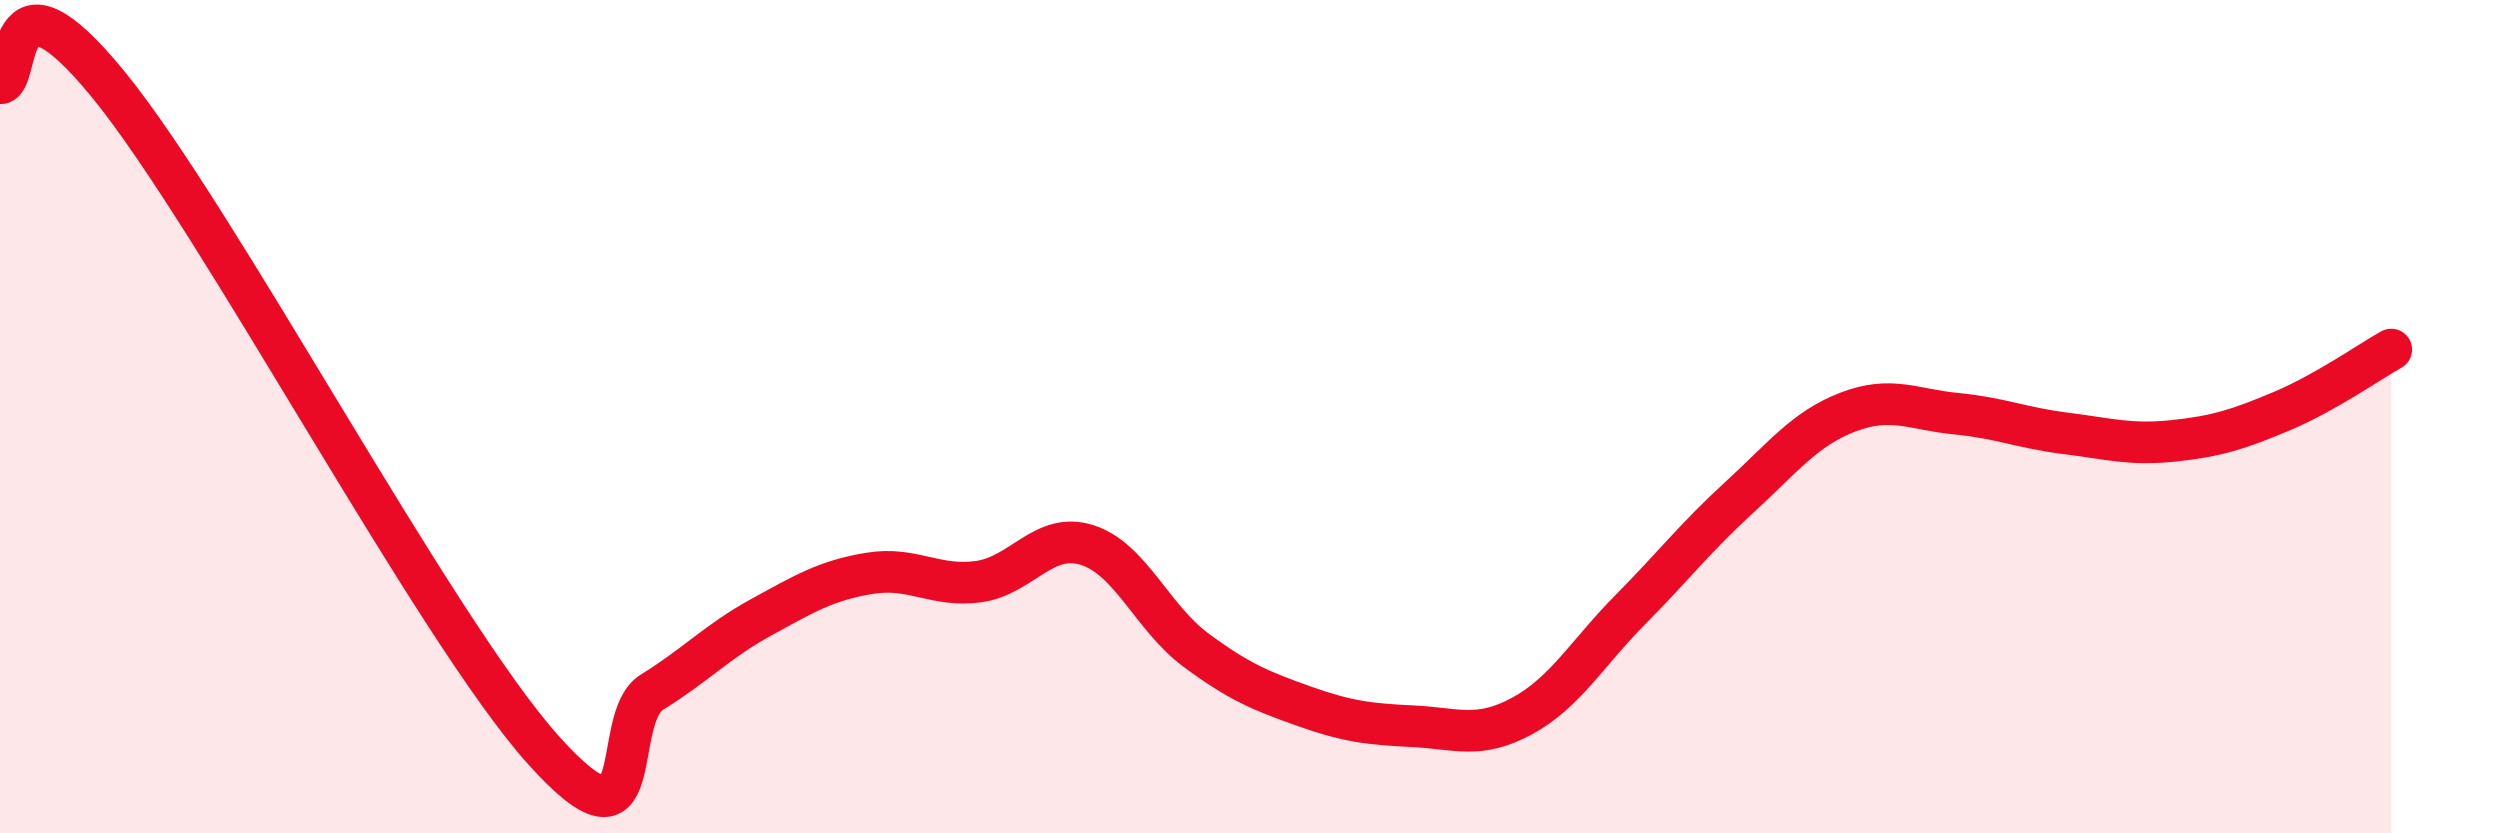
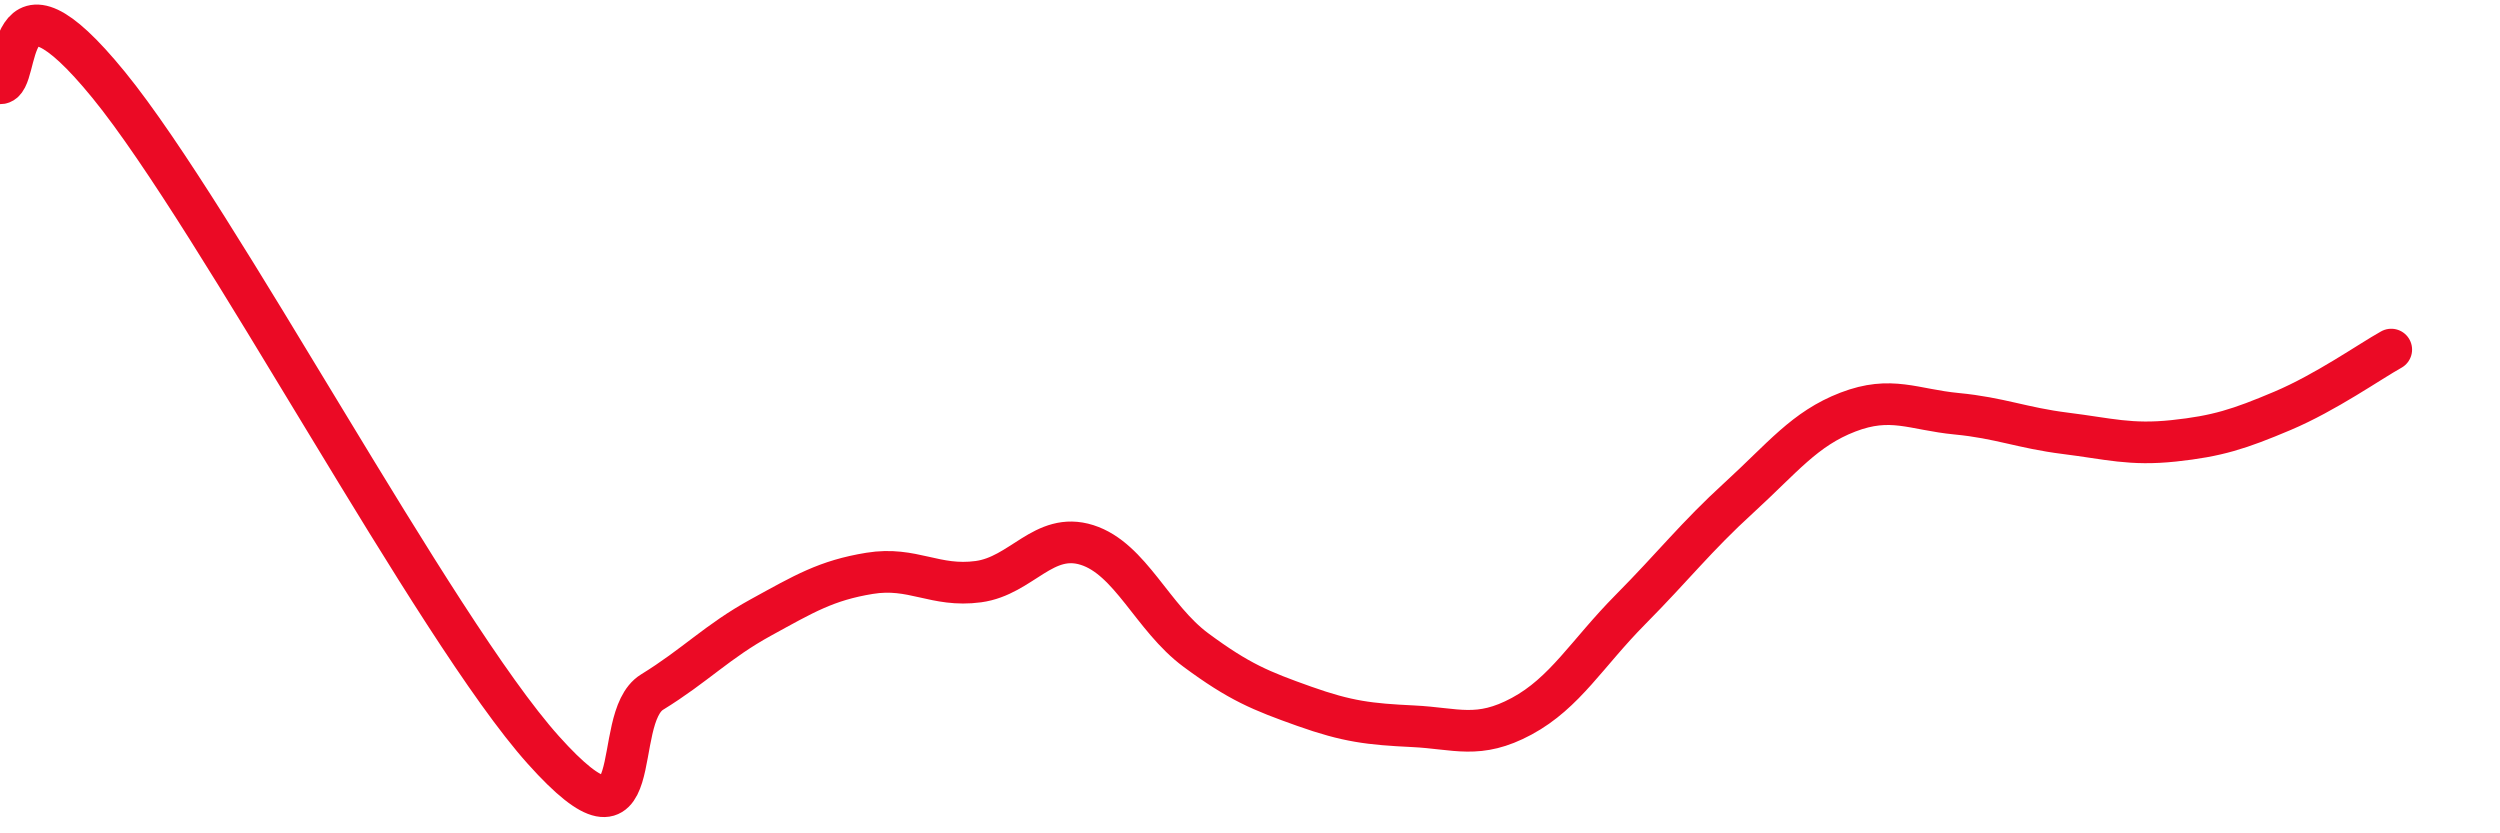
<svg xmlns="http://www.w3.org/2000/svg" width="60" height="20" viewBox="0 0 60 20">
-   <path d="M 0,2 C 0.52,2.01 0,-1.16 2.61,2.04 C 5.22,5.24 10.43,15.09 13.04,18 C 15.65,20.91 14.61,17.25 15.65,16.61 C 16.69,15.97 17.22,15.39 18.26,14.82 C 19.3,14.25 19.83,13.93 20.87,13.76 C 21.91,13.59 22.44,14.1 23.48,13.96 C 24.52,13.82 25.05,12.75 26.09,13.08 C 27.13,13.41 27.66,14.83 28.7,15.6 C 29.74,16.37 30.26,16.58 31.3,16.95 C 32.34,17.32 32.87,17.38 33.91,17.43 C 34.95,17.48 35.48,17.75 36.52,17.19 C 37.56,16.63 38.09,15.68 39.13,14.63 C 40.17,13.58 40.7,12.89 41.74,11.94 C 42.78,10.99 43.31,10.29 44.35,9.89 C 45.39,9.49 45.92,9.83 46.96,9.93 C 48,10.03 48.53,10.27 49.57,10.4 C 50.61,10.53 51.13,10.69 52.17,10.58 C 53.21,10.47 53.74,10.3 54.78,9.86 C 55.82,9.42 56.87,8.68 57.39,8.39L57.39 20L0 20Z" fill="#EB0A25" opacity="0.1" stroke-linecap="round" stroke-linejoin="round" />
  <path d="M 0,2 C 0.52,2.01 0,-1.16 2.61,2.04 C 5.22,5.24 10.43,15.09 13.04,18 C 15.65,20.91 14.61,17.25 15.65,16.61 C 16.69,15.97 17.22,15.39 18.26,14.82 C 19.3,14.25 19.83,13.93 20.87,13.76 C 21.91,13.59 22.44,14.1 23.48,13.96 C 24.52,13.82 25.05,12.75 26.09,13.08 C 27.13,13.41 27.66,14.83 28.7,15.6 C 29.74,16.37 30.26,16.58 31.3,16.95 C 32.34,17.32 32.87,17.38 33.91,17.43 C 34.95,17.48 35.48,17.75 36.52,17.19 C 37.56,16.63 38.09,15.68 39.13,14.63 C 40.17,13.58 40.7,12.89 41.74,11.94 C 42.78,10.99 43.31,10.29 44.35,9.89 C 45.39,9.49 45.92,9.83 46.96,9.93 C 48,10.03 48.53,10.27 49.57,10.4 C 50.61,10.53 51.13,10.69 52.17,10.58 C 53.21,10.47 53.74,10.3 54.78,9.86 C 55.82,9.42 56.87,8.68 57.39,8.39" stroke="#EB0A25" stroke-width="1" fill="none" stroke-linecap="round" stroke-linejoin="round" />
</svg>